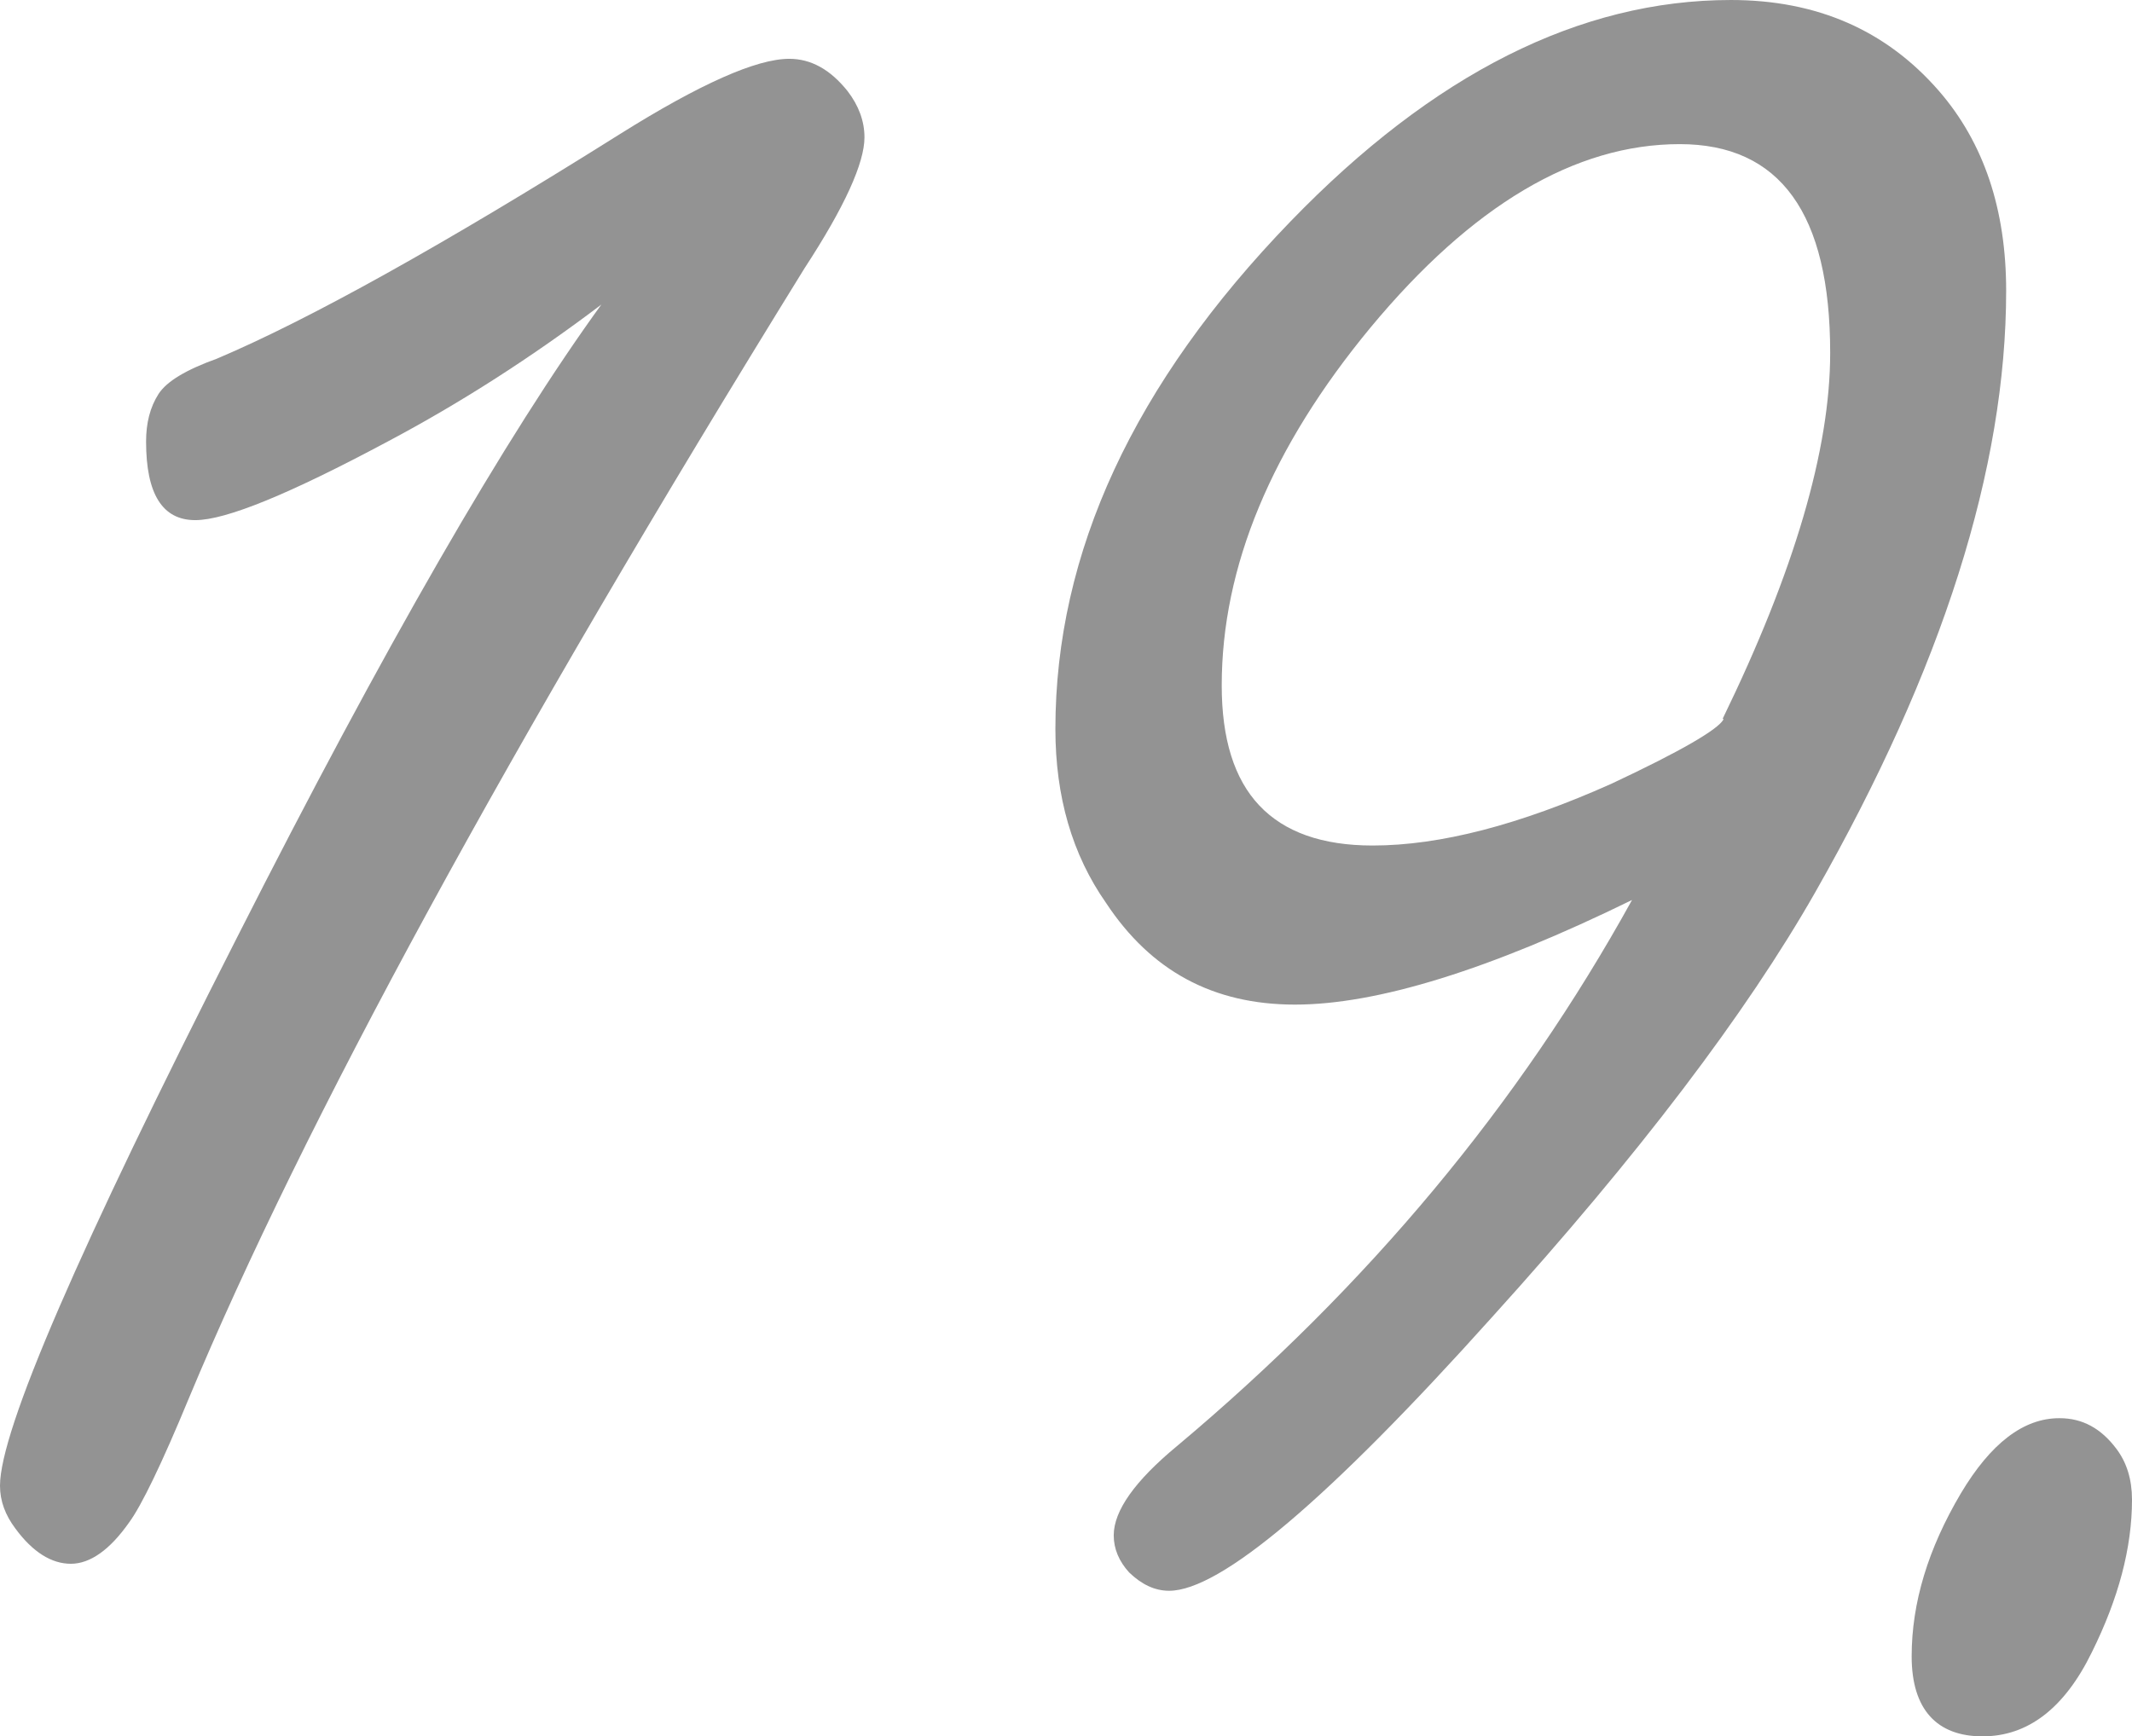
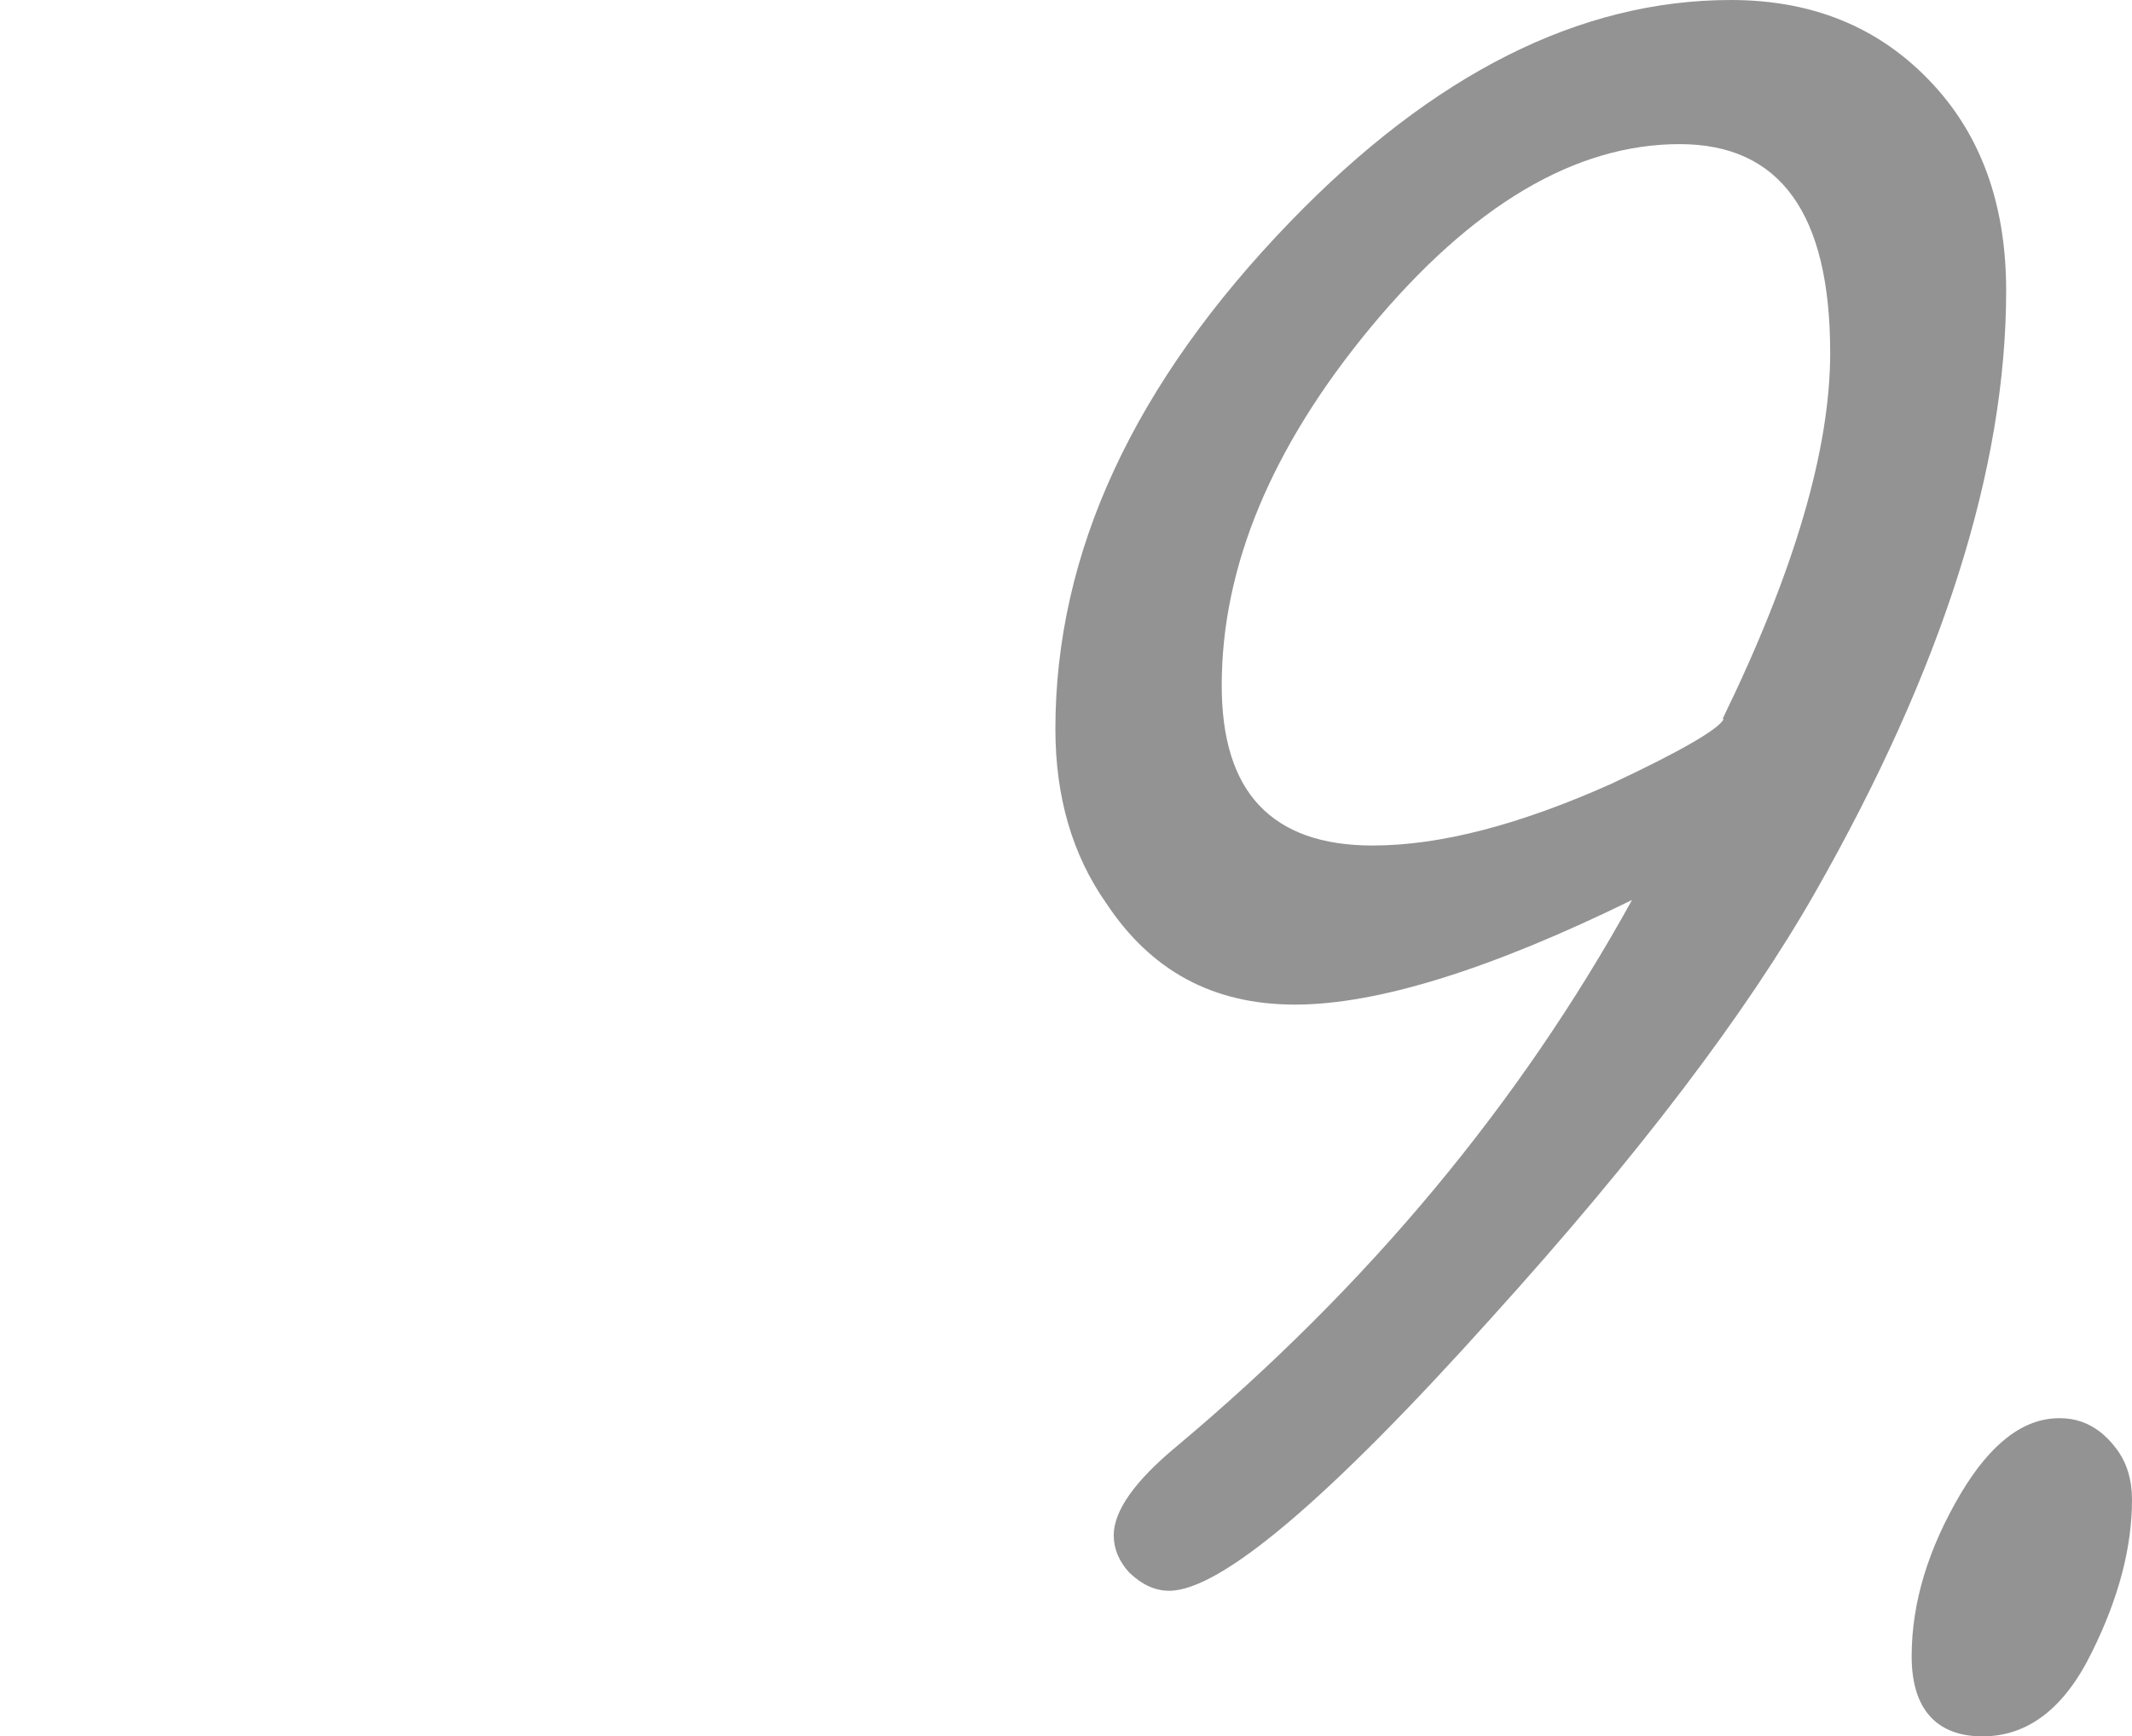
<svg xmlns="http://www.w3.org/2000/svg" id="_レイヤー_2" viewBox="0 0 44.22 36.02">
  <defs>
    <style>.cls-1{fill:#333;}.cls-2{opacity:.53;}</style>
  </defs>
  <g id="_文言">
    <g class="cls-2">
      <g>
-         <path class="cls-1" d="M12.51,6.29c-1.49,1.13-2.98,2.08-4.47,2.87-2.02,1.08-3.35,1.63-3.99,1.63-.68,0-1.02-.54-1.02-1.63,0-.38,.08-.71,.26-.99,.17-.26,.57-.5,1.21-.73,1.91-.81,4.7-2.36,8.36-4.66,1.66-1.04,2.83-1.56,3.51-1.56,.45,0,.85,.22,1.21,.67,.23,.3,.35,.62,.35,.96,0,.53-.41,1.44-1.24,2.71C10.54,15.51,6.29,23.32,3.92,29c-.57,1.38-.99,2.24-1.24,2.58-.4,.57-.81,.86-1.21,.86s-.79-.24-1.15-.73c-.21-.28-.32-.57-.32-.89,0-1.15,1.64-4.93,4.91-11.36,3.06-6.04,5.59-10.43,7.59-13.18Z" />
        <path class="cls-1" d="M33.85,18.67c-2.96,1.45-5.29,2.17-6.99,2.17s-2.99-.7-3.92-2.11c-.7-1-1.05-2.2-1.05-3.61,0-3.66,1.63-7.17,4.88-10.53,2.96-3.06,6-4.59,9.13-4.59,1.79,0,3.22,.63,4.31,1.88,.94,1.08,1.4,2.47,1.4,4.15,0,3.68-1.32,7.84-3.96,12.48-1.43,2.51-3.66,5.45-6.7,8.81-3.4,3.79-5.64,5.68-6.7,5.68-.3,0-.57-.13-.83-.38-.21-.23-.32-.49-.32-.77,0-.51,.44-1.13,1.31-1.85,3.96-3.32,7.1-7.09,9.44-11.33Zm1.88-3.76c1.49-3.06,2.23-5.59,2.23-7.59,0-1.45-.26-2.53-.78-3.25-.52-.72-1.3-1.08-2.34-1.08-2.17,0-4.31,1.27-6.41,3.8-2.06,2.49-3.09,4.97-3.09,7.43,0,1.11,.26,1.94,.78,2.49,.52,.55,1.3,.83,2.35,.83,1.4,0,3.05-.43,4.95-1.28,1.45-.68,2.22-1.13,2.33-1.34Z" />
        <path class="cls-1" d="M42.72,29.42c.47,0,.86,.21,1.18,.64,.21,.28,.32,.63,.32,1.05,0,1-.28,2.05-.83,3.16-.57,1.17-1.33,1.75-2.27,1.75s-1.47-.55-1.47-1.66,.34-2.23,1.02-3.38c.62-1.04,1.3-1.56,2.04-1.56Z" />
      </g>
    </g>
  </g>
</svg>